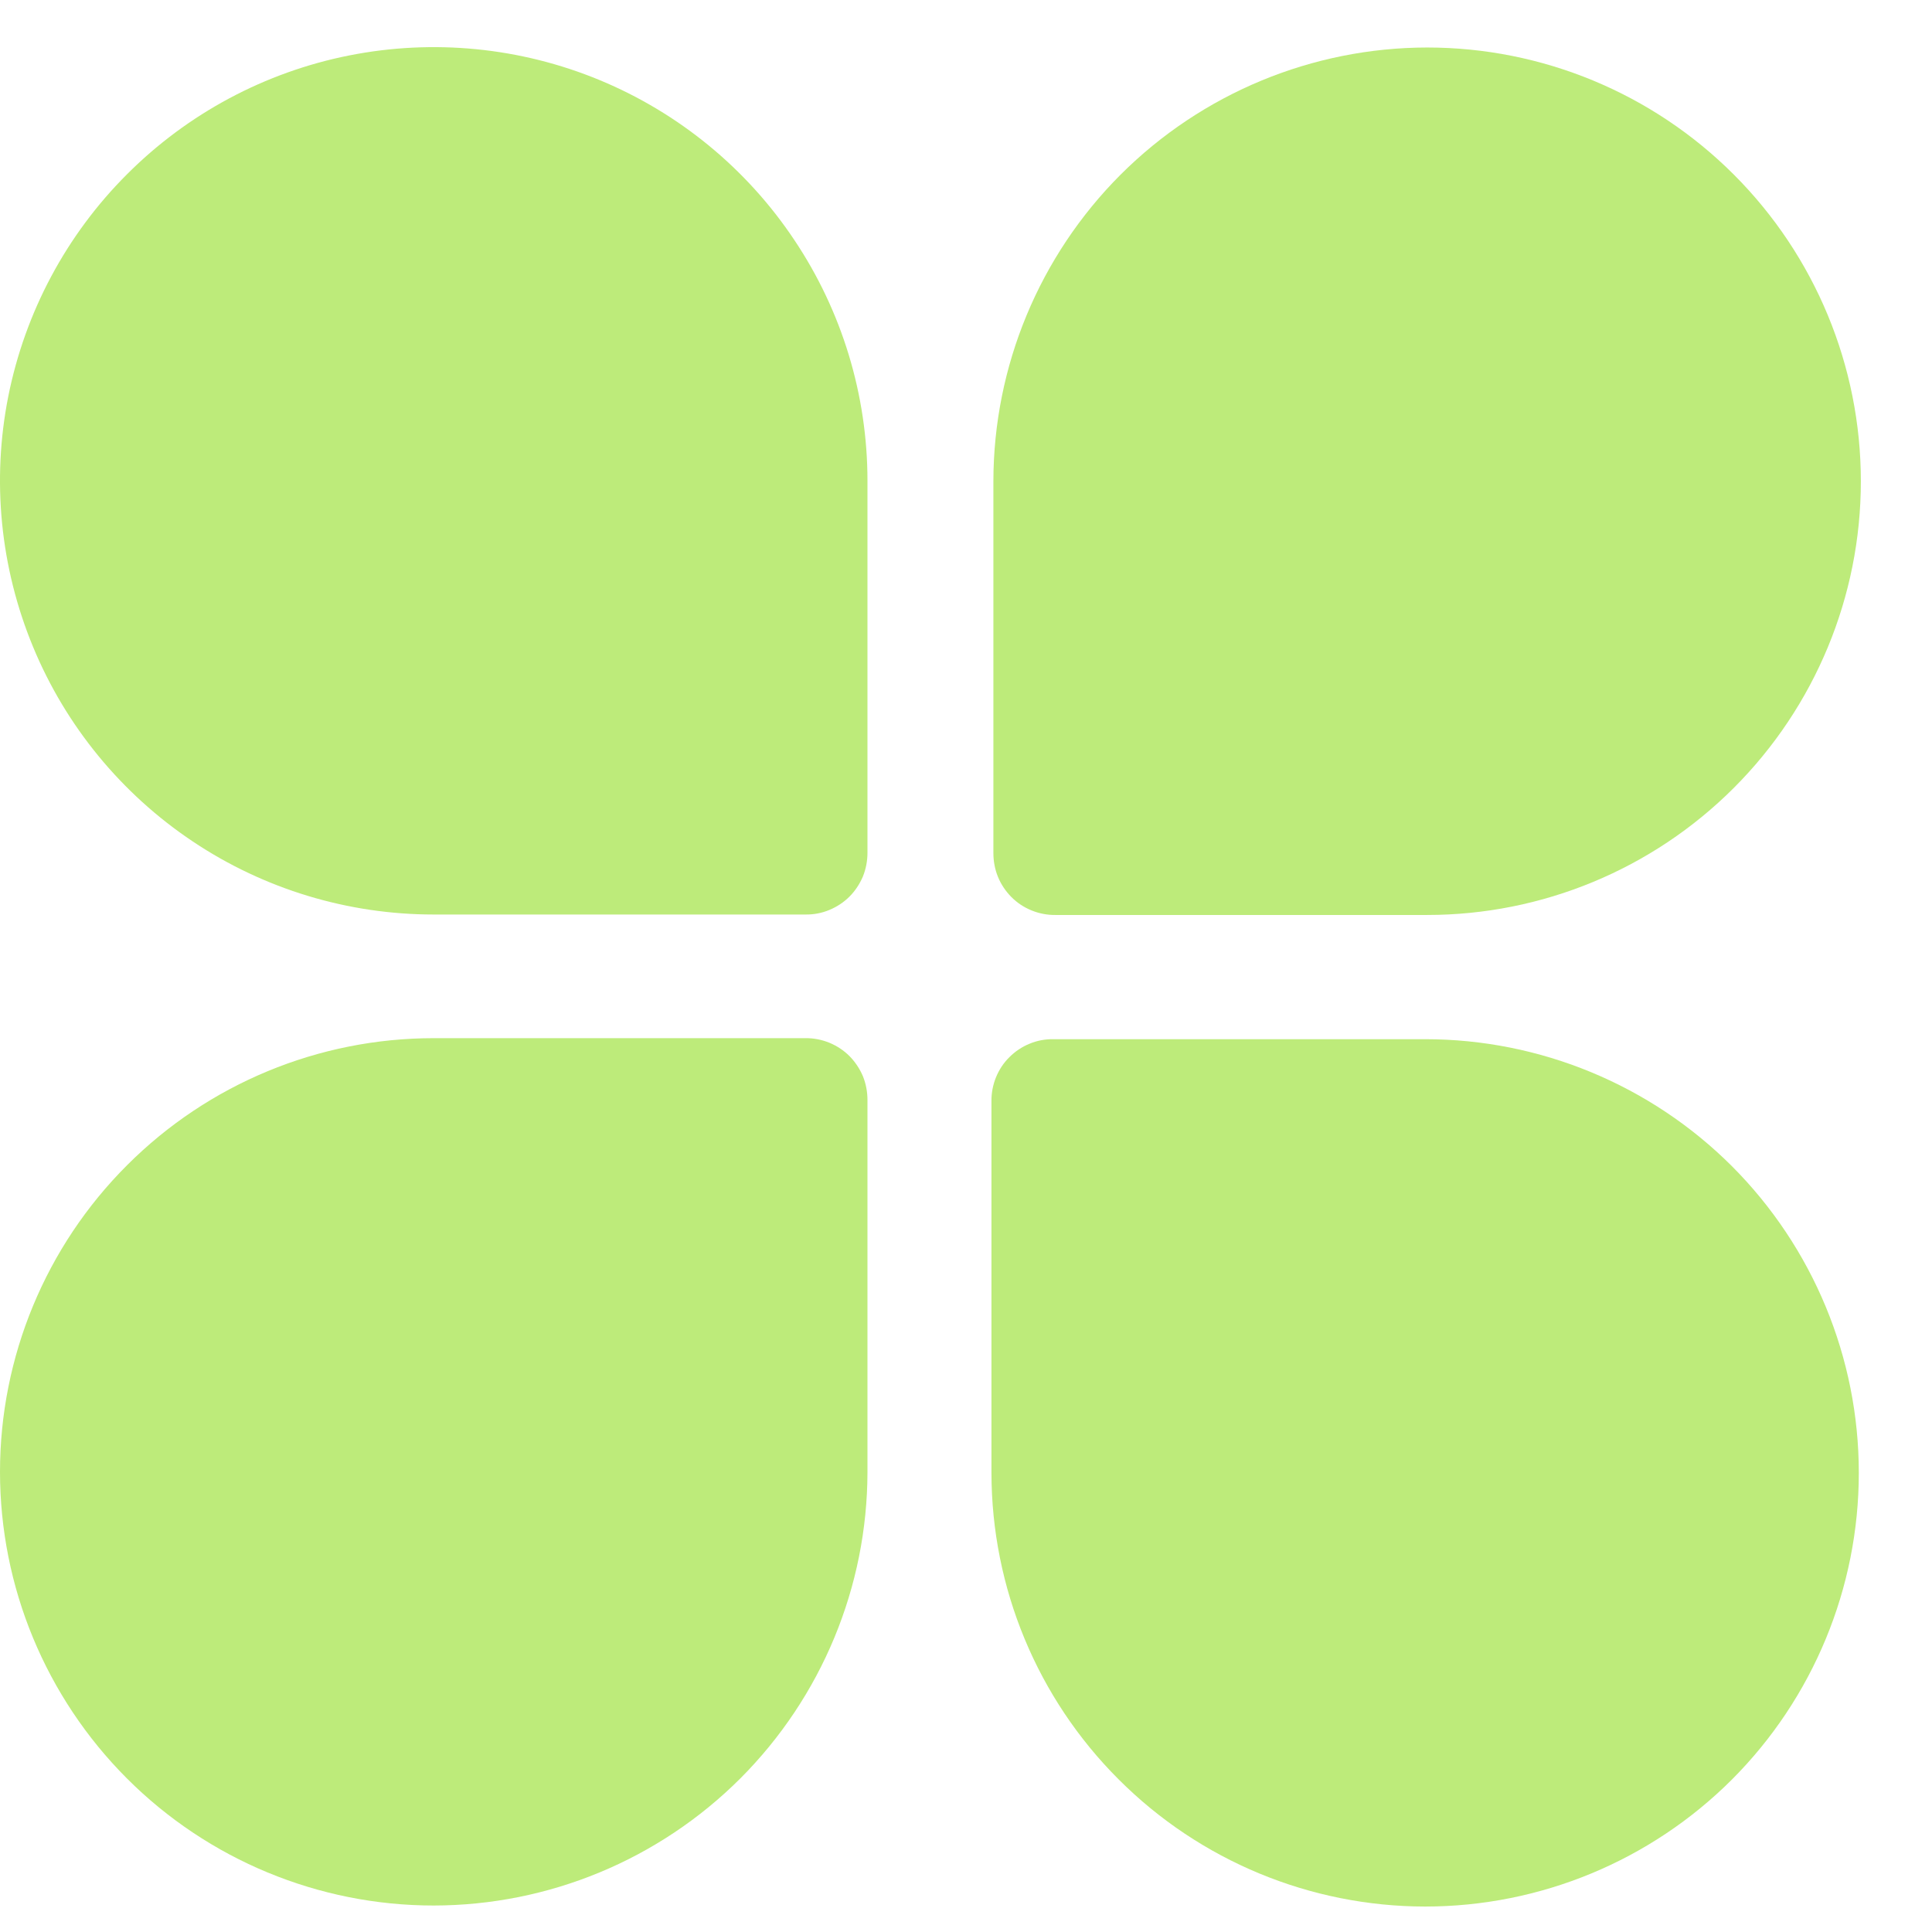
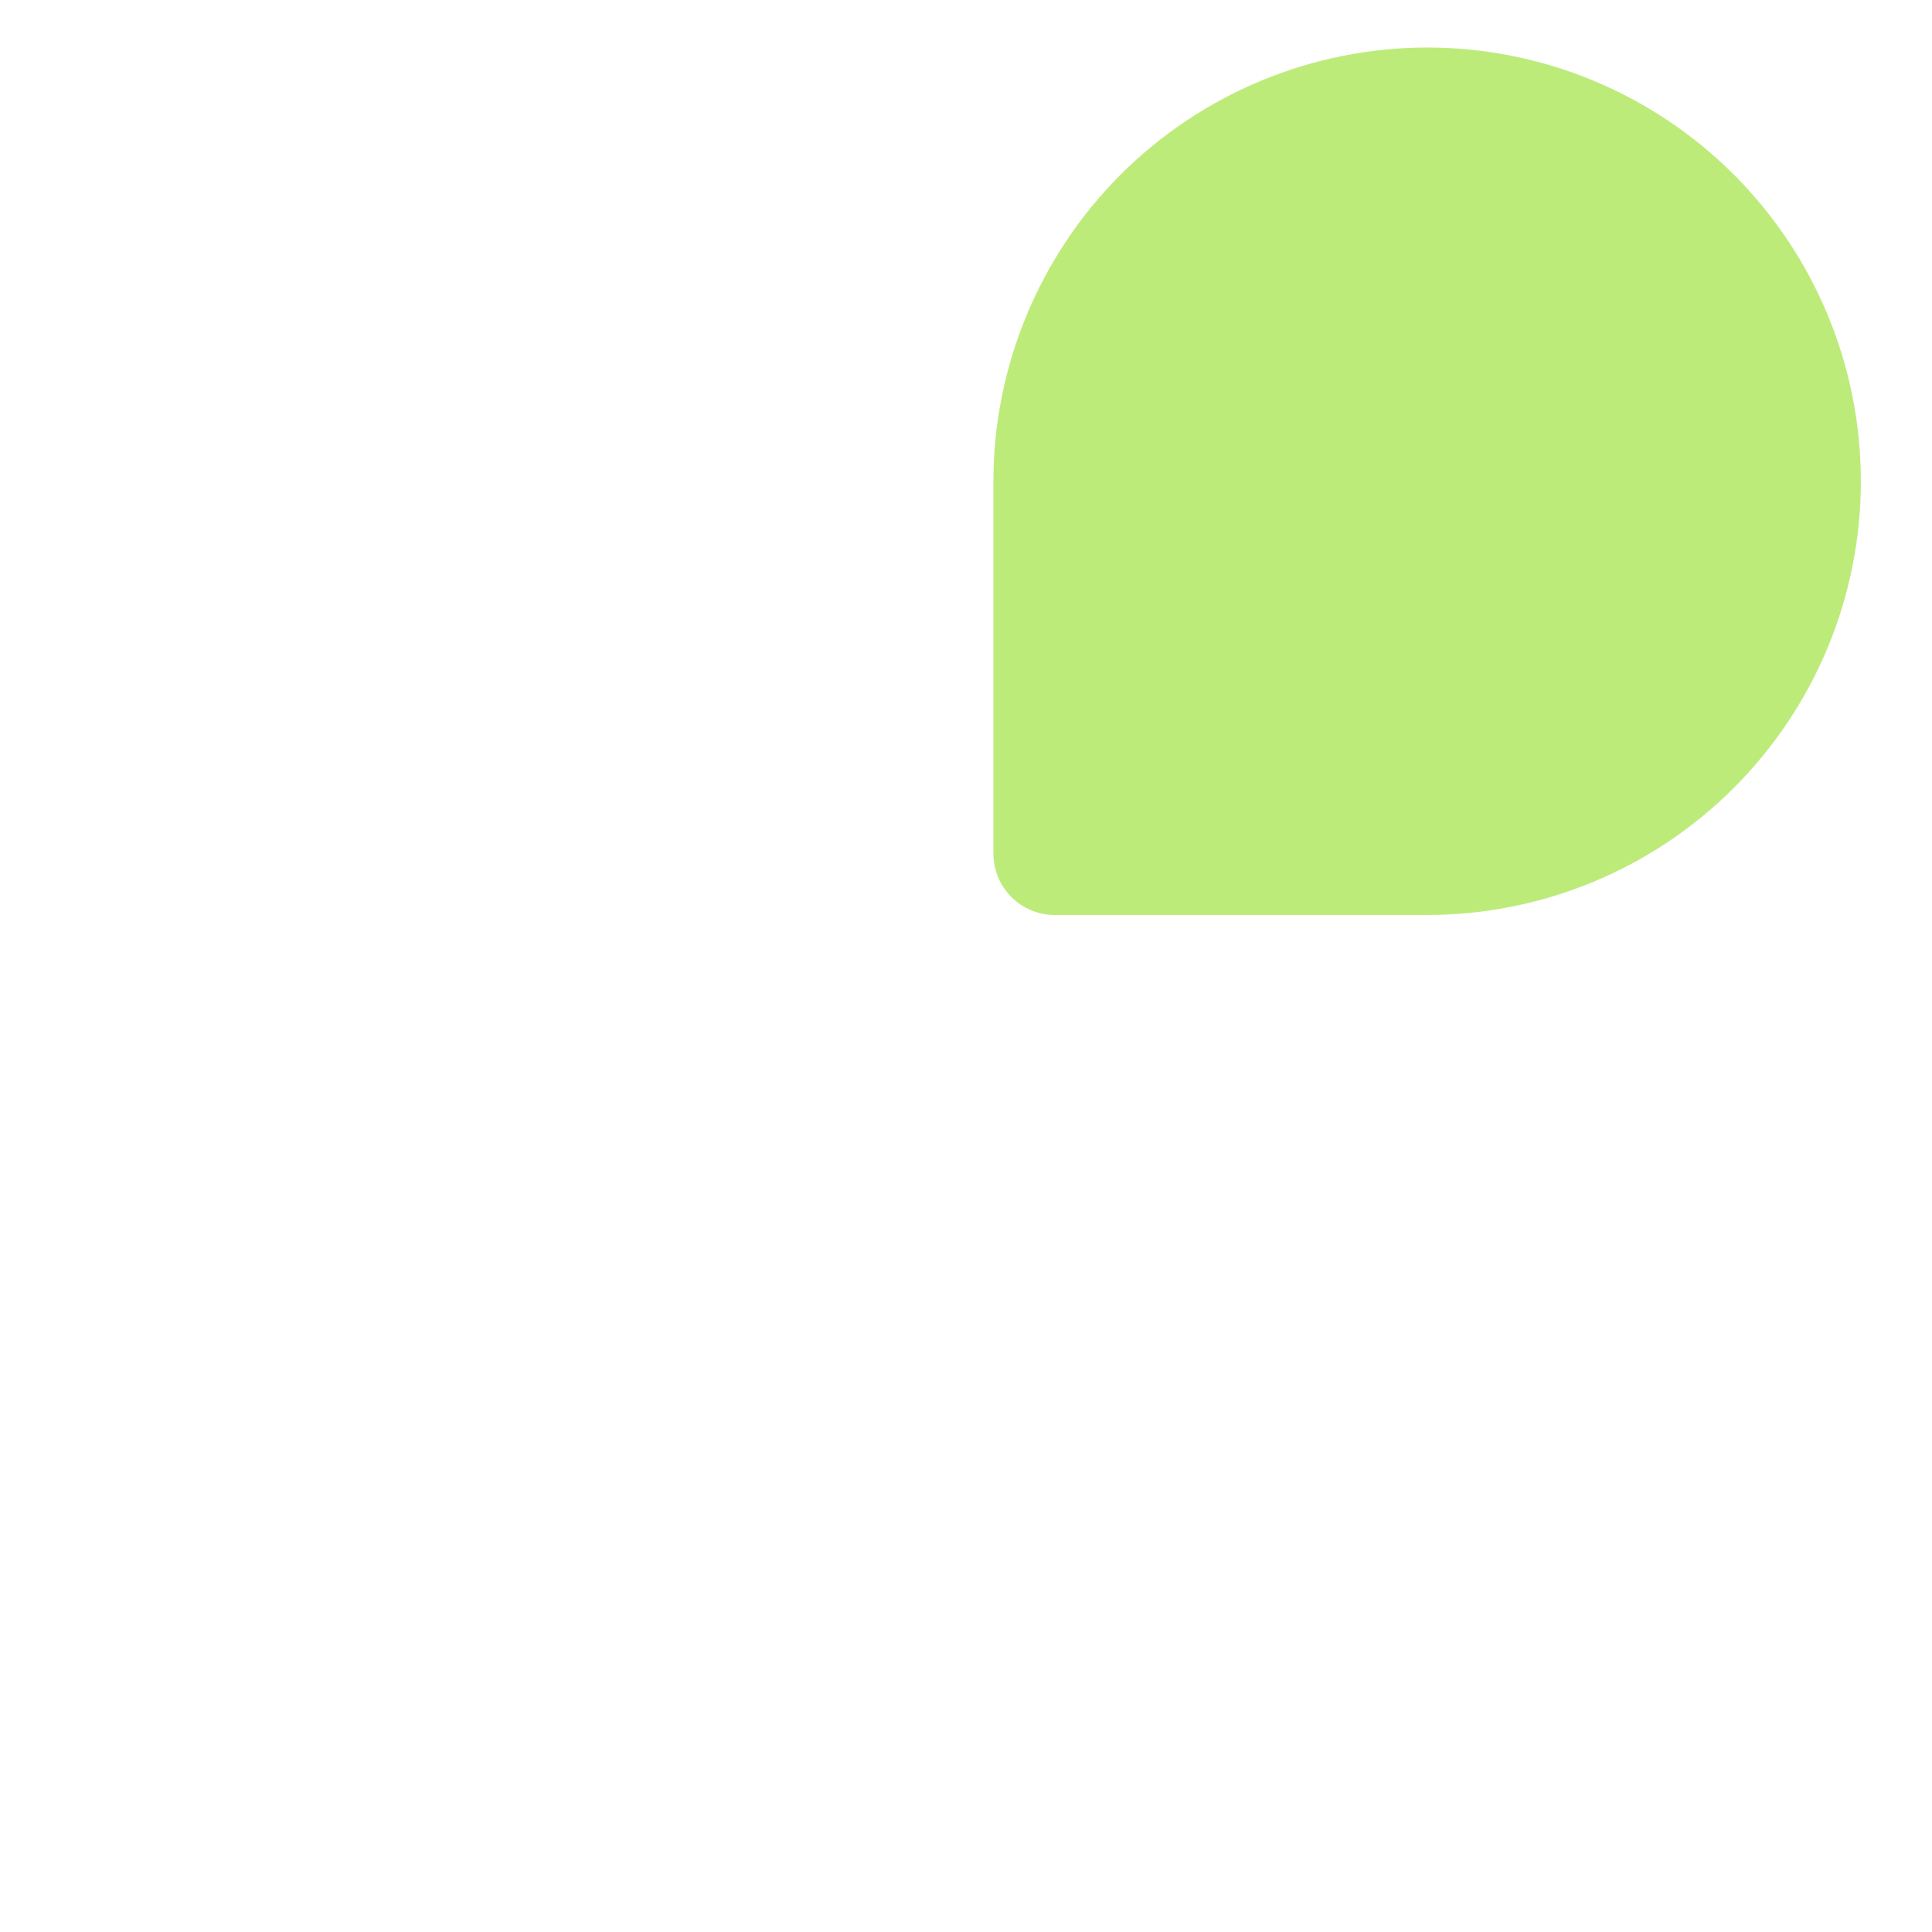
<svg xmlns="http://www.w3.org/2000/svg" width="17" height="17" viewBox="0 0 17 17" fill="none">
-   <path d="M12.54 16.776C13.552 16.776 14.523 16.374 15.239 15.659C15.954 14.943 16.356 13.972 16.356 12.96C16.356 11.948 15.954 10.977 15.239 10.261C14.523 9.546 13.552 9.144 12.54 9.144H9.269C9.197 9.143 9.126 9.156 9.059 9.184C8.993 9.211 8.933 9.251 8.882 9.302C8.831 9.352 8.791 9.413 8.764 9.479C8.737 9.546 8.723 9.617 8.724 9.689V12.96C8.725 13.972 9.127 14.942 9.843 15.657C10.558 16.373 11.528 16.775 12.54 16.776Z" fill="#BDEB7A" />
  <path d="M12.558 0.418C11.546 0.419 10.576 0.822 9.86 1.537C9.145 2.253 8.742 3.223 8.741 4.235V7.506C8.741 7.577 8.754 7.649 8.781 7.715C8.808 7.782 8.849 7.842 8.899 7.893C8.95 7.944 9.01 7.984 9.077 8.011C9.143 8.038 9.215 8.052 9.286 8.051H12.558C13.57 8.051 14.54 7.649 15.256 6.933C15.972 6.217 16.374 5.247 16.374 4.235C16.374 3.222 15.972 2.252 15.256 1.536C14.54 0.82 13.57 0.418 12.558 0.418Z" fill="#BDEB7A" />
-   <path d="M3.816 16.767C4.828 16.766 5.798 16.364 6.514 15.649C7.229 14.933 7.632 13.963 7.633 12.951V9.68C7.633 9.608 7.62 9.537 7.593 9.47C7.565 9.404 7.525 9.344 7.475 9.293C7.424 9.242 7.363 9.202 7.297 9.175C7.23 9.148 7.159 9.134 7.087 9.135H3.816C2.804 9.135 1.833 9.537 1.118 10.253C0.402 10.968 0 11.939 0 12.951C0 13.963 0.402 14.934 1.118 15.65C1.833 16.365 2.804 16.767 3.816 16.767Z" fill="#BDEB7A" />
-   <path d="M3.816 8.047H7.087C7.159 8.048 7.23 8.035 7.297 8.007C7.363 7.98 7.424 7.94 7.475 7.889C7.525 7.839 7.565 7.778 7.593 7.712C7.62 7.645 7.633 7.574 7.633 7.502V4.231C7.633 3.476 7.409 2.738 6.989 2.111C6.57 1.483 5.974 0.994 5.277 0.705C4.579 0.416 3.812 0.341 3.072 0.488C2.332 0.635 1.651 0.999 1.118 1.533C0.584 2.066 0.221 2.746 0.073 3.487C-0.074 4.227 0.002 4.994 0.291 5.692C0.579 6.389 1.069 6.985 1.696 7.404C2.324 7.824 3.062 8.047 3.816 8.047Z" fill="#BDEB7A" />
</svg>